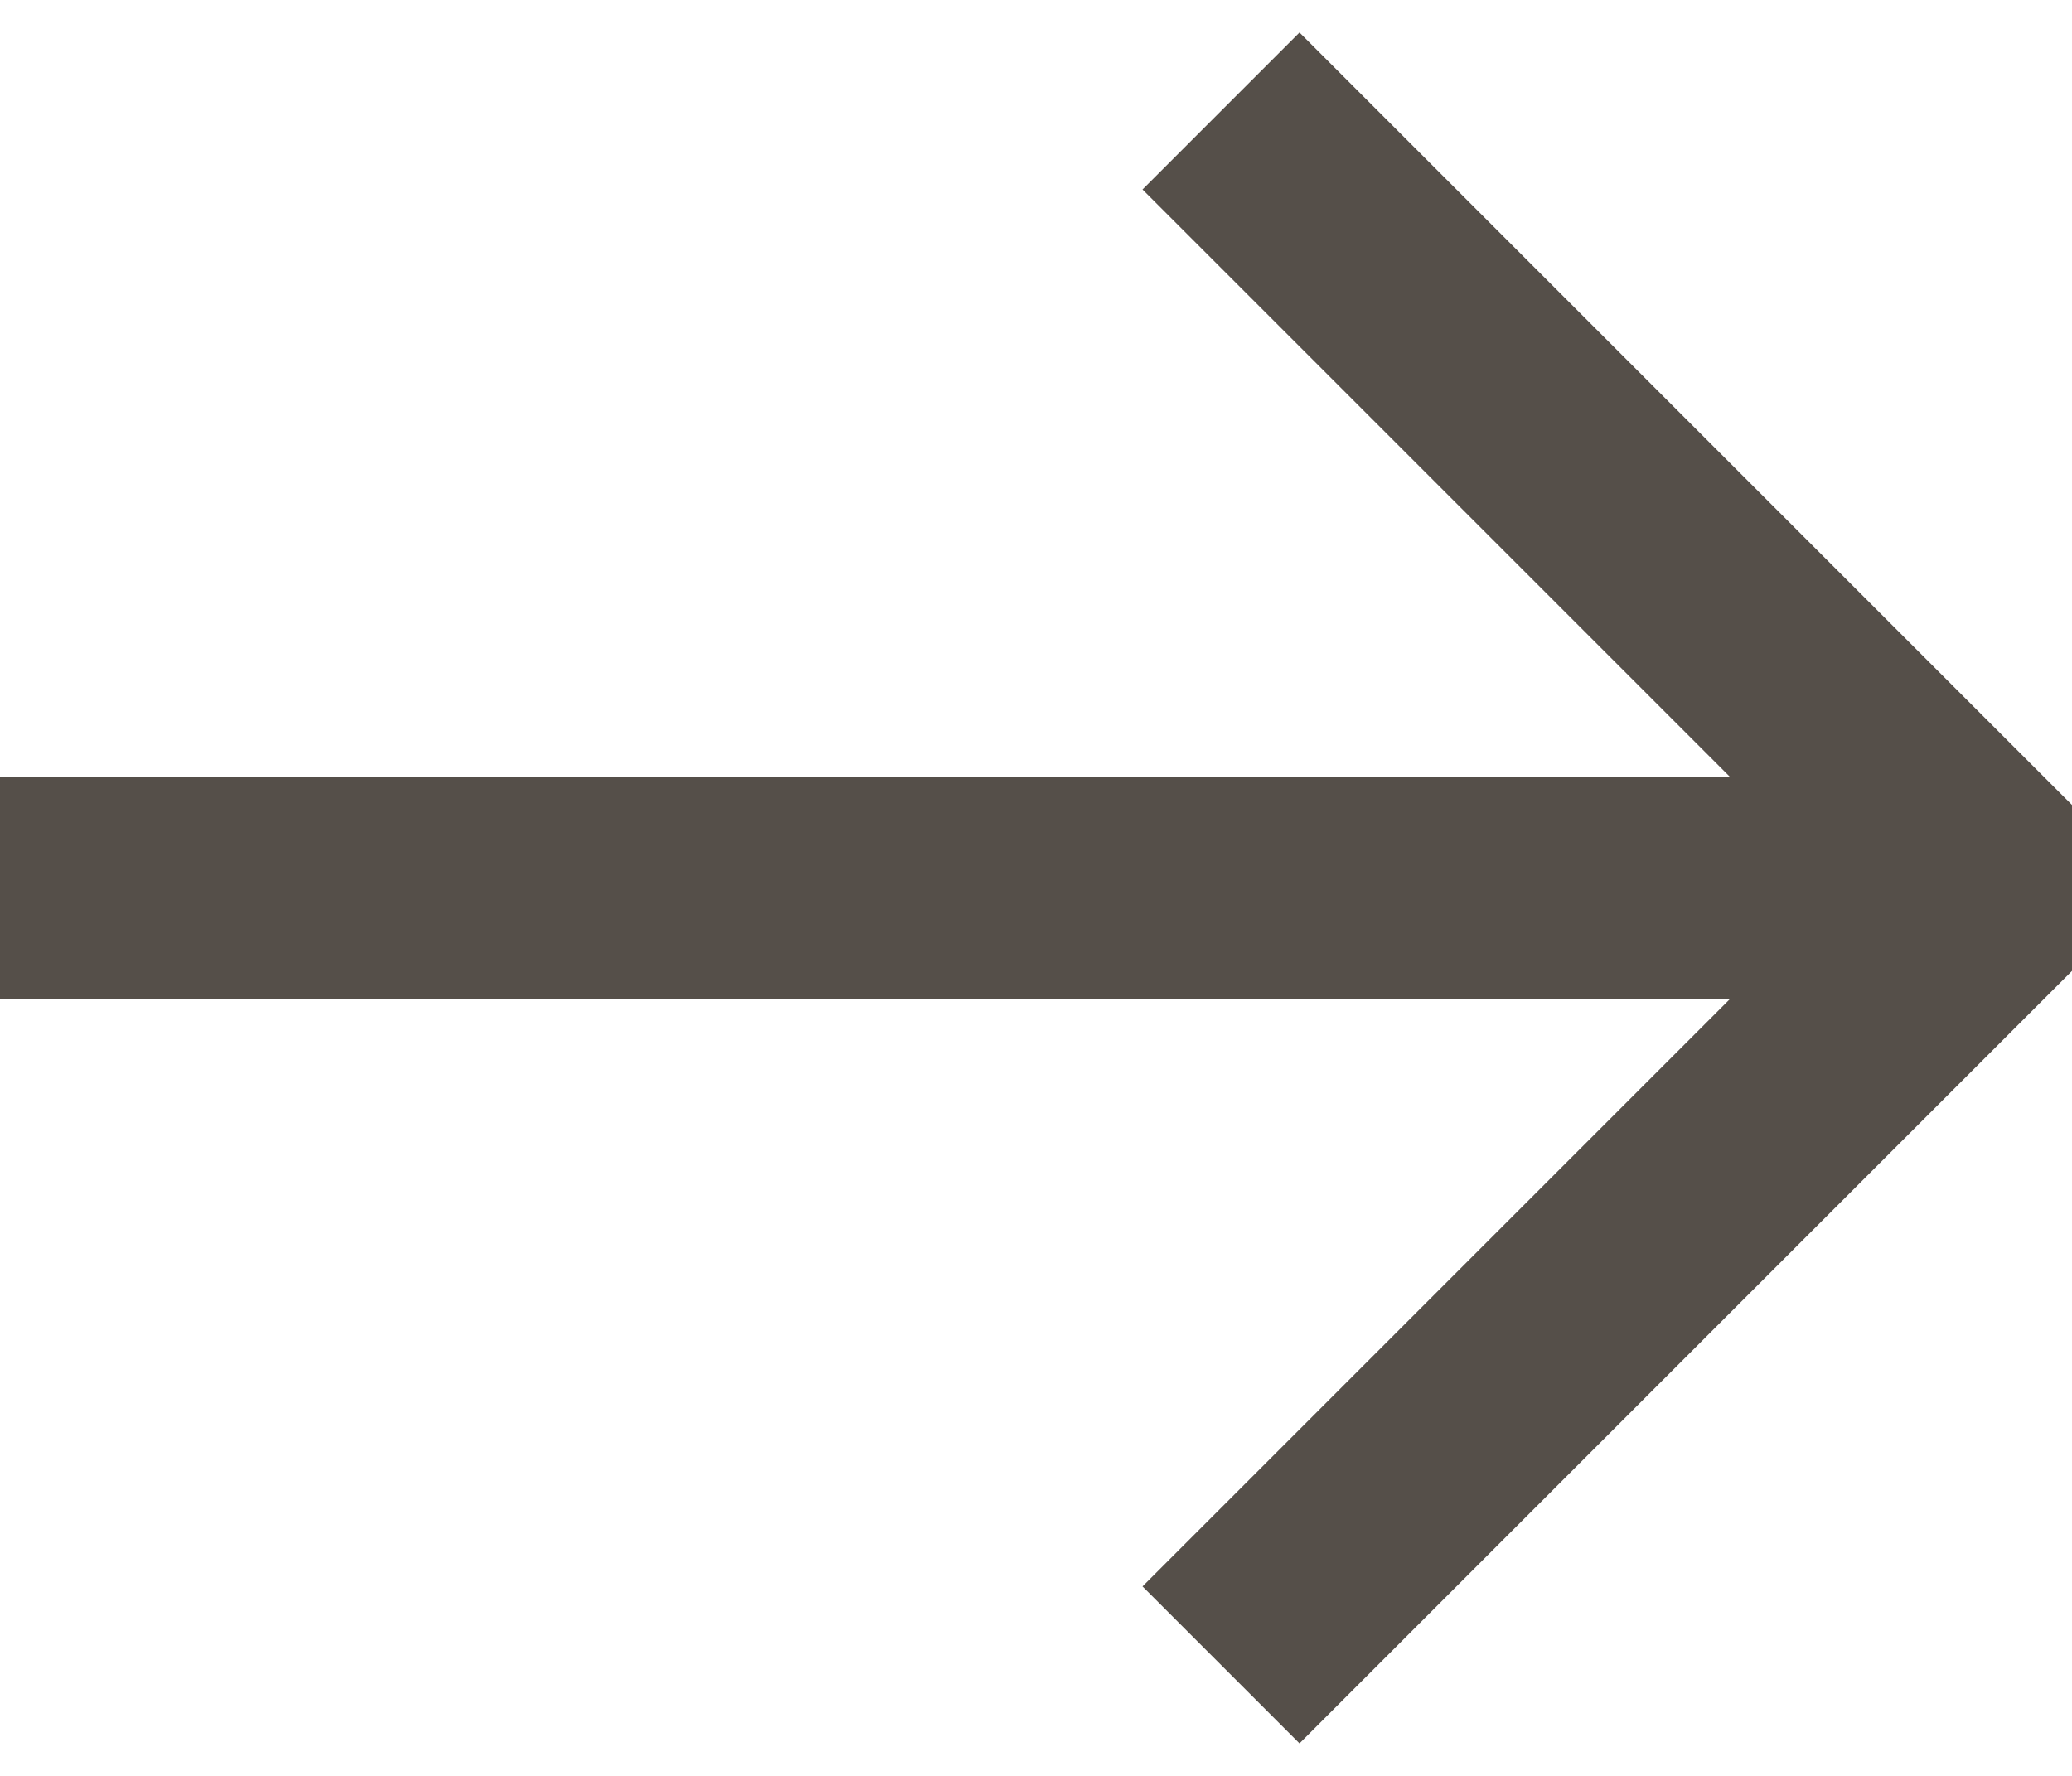
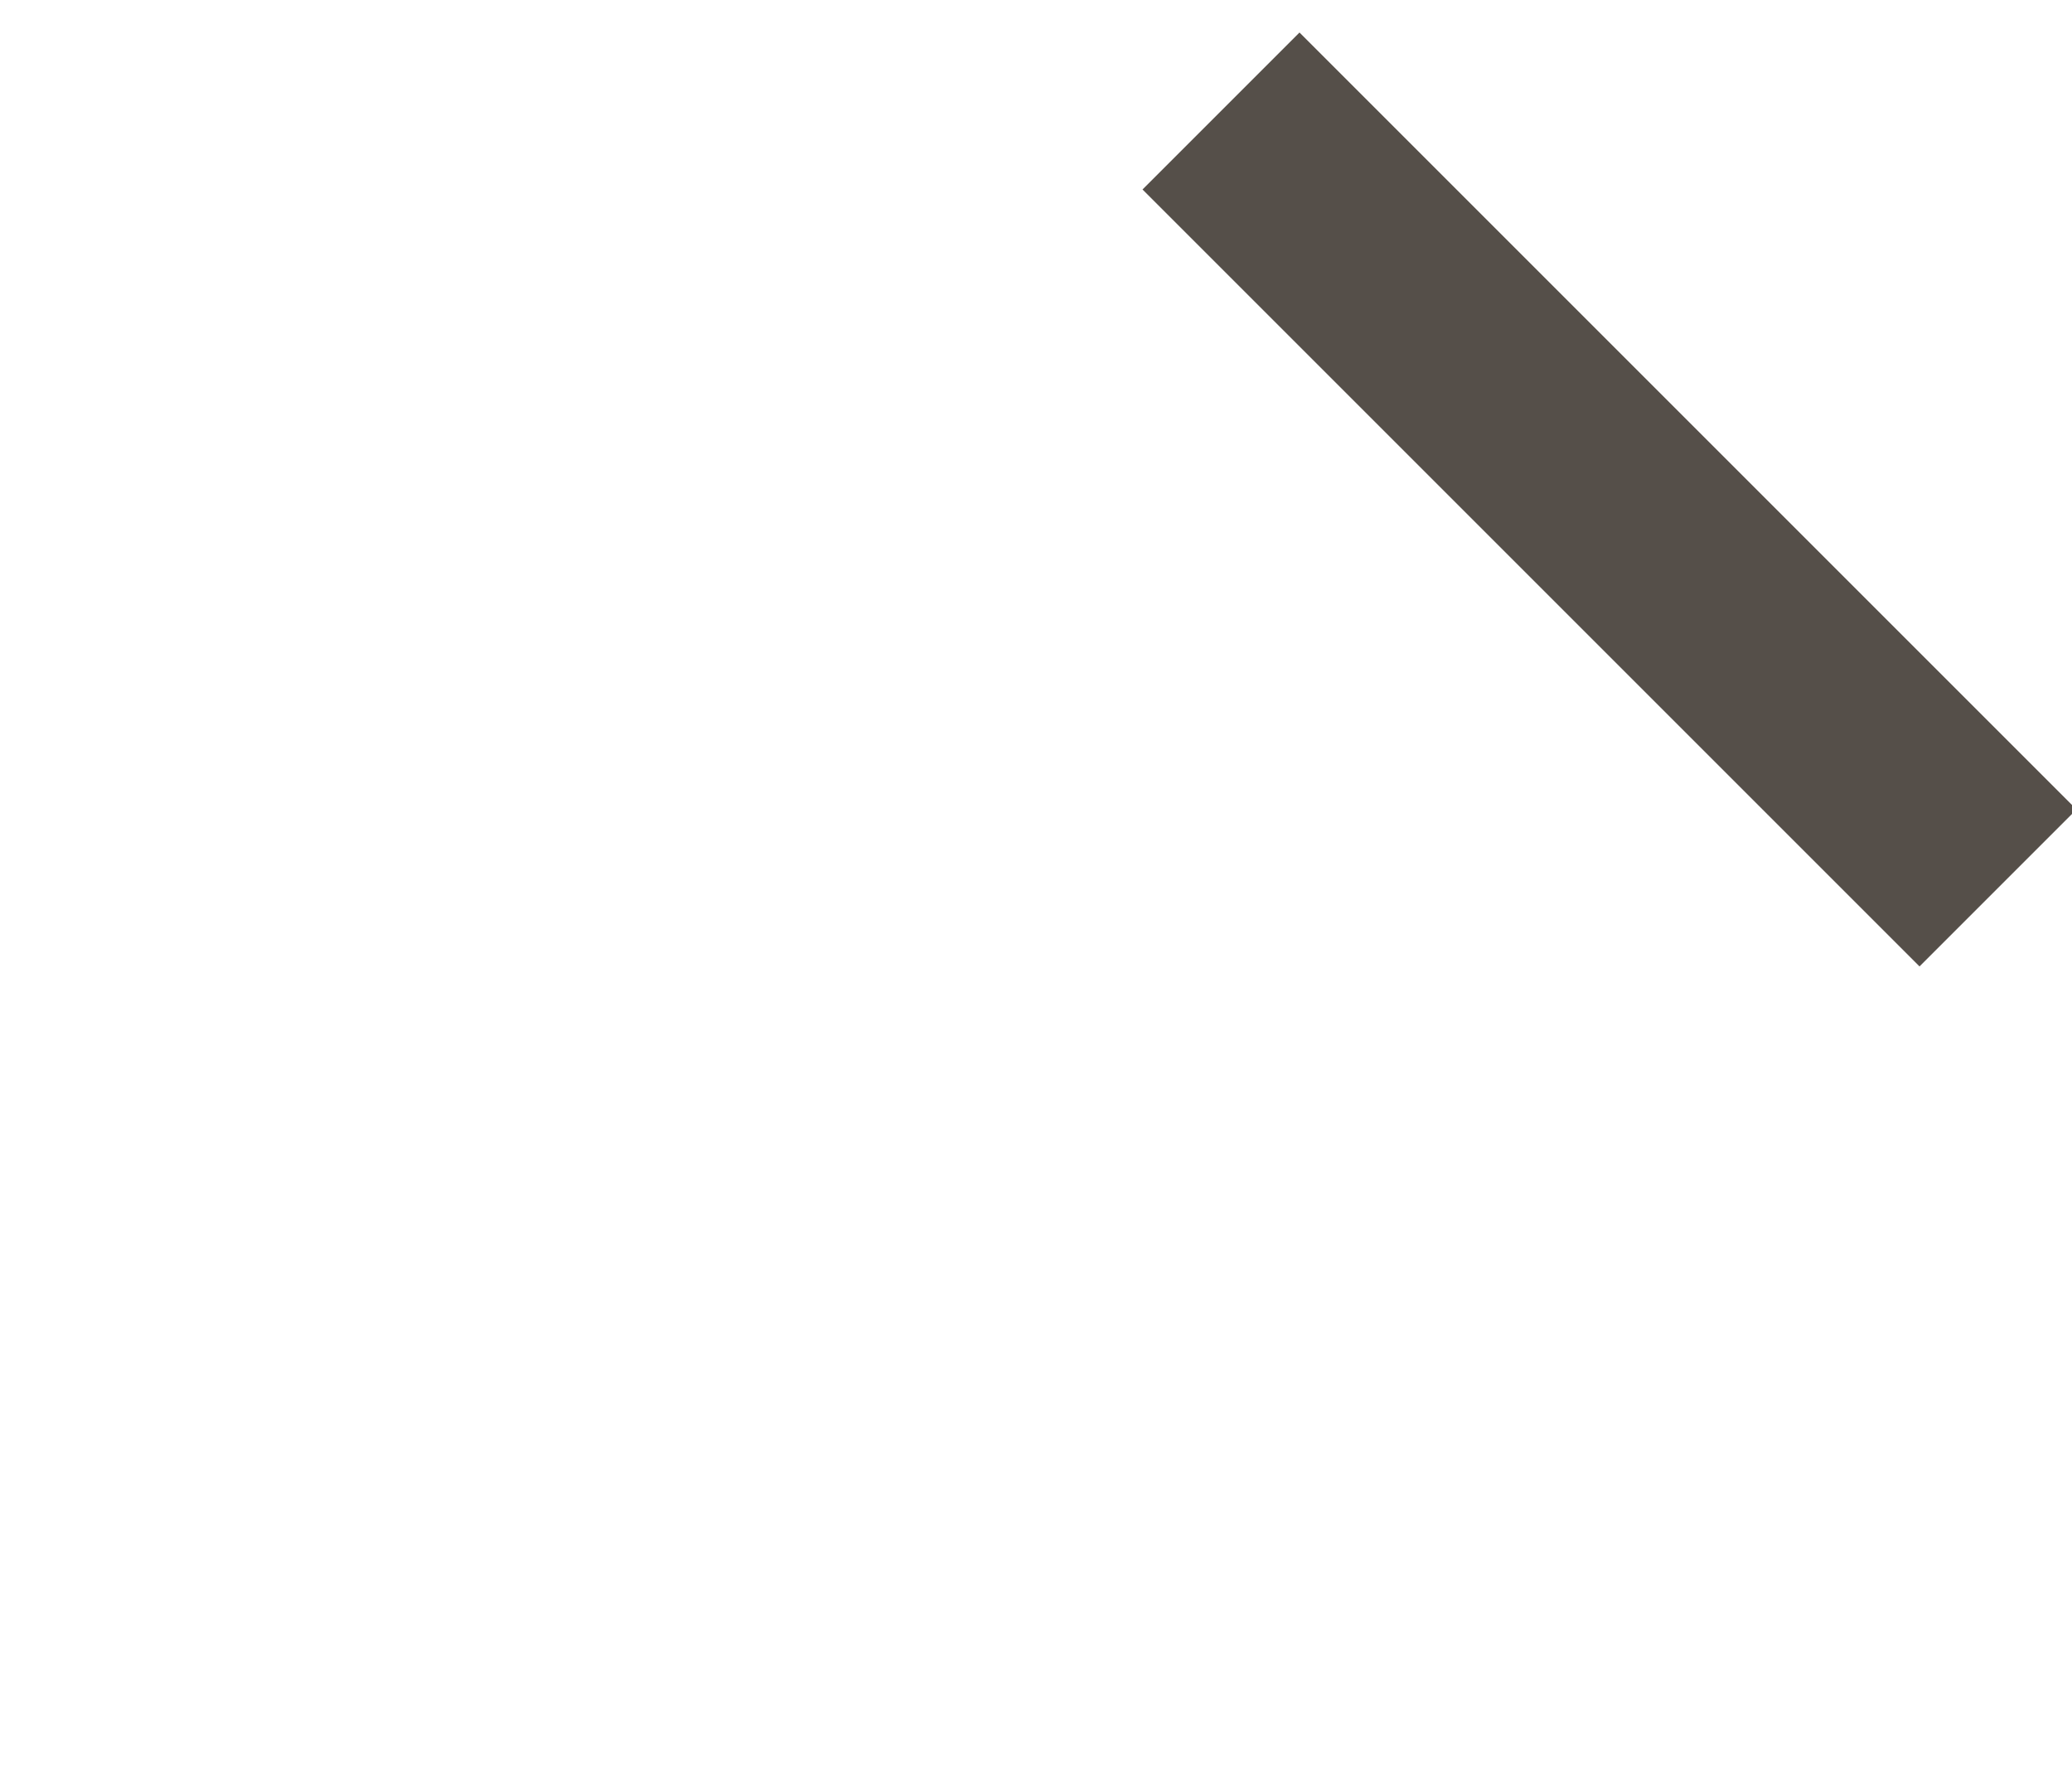
<svg xmlns="http://www.w3.org/2000/svg" width="14" height="12" viewBox="0 0 14 12" fill="none">
-   <path d="M13.5 6H0" stroke="#554F49" stroke-width="1.5" stroke-miterlimit="10" />
-   <path d="M8.25 0.75L13.5 6L8.25 11.25" stroke="#554F49" stroke-width="1.5" stroke-miterlimit="10" />
+   <path d="M8.25 0.75L13.5 6" stroke="#554F49" stroke-width="1.5" stroke-miterlimit="10" />
</svg>